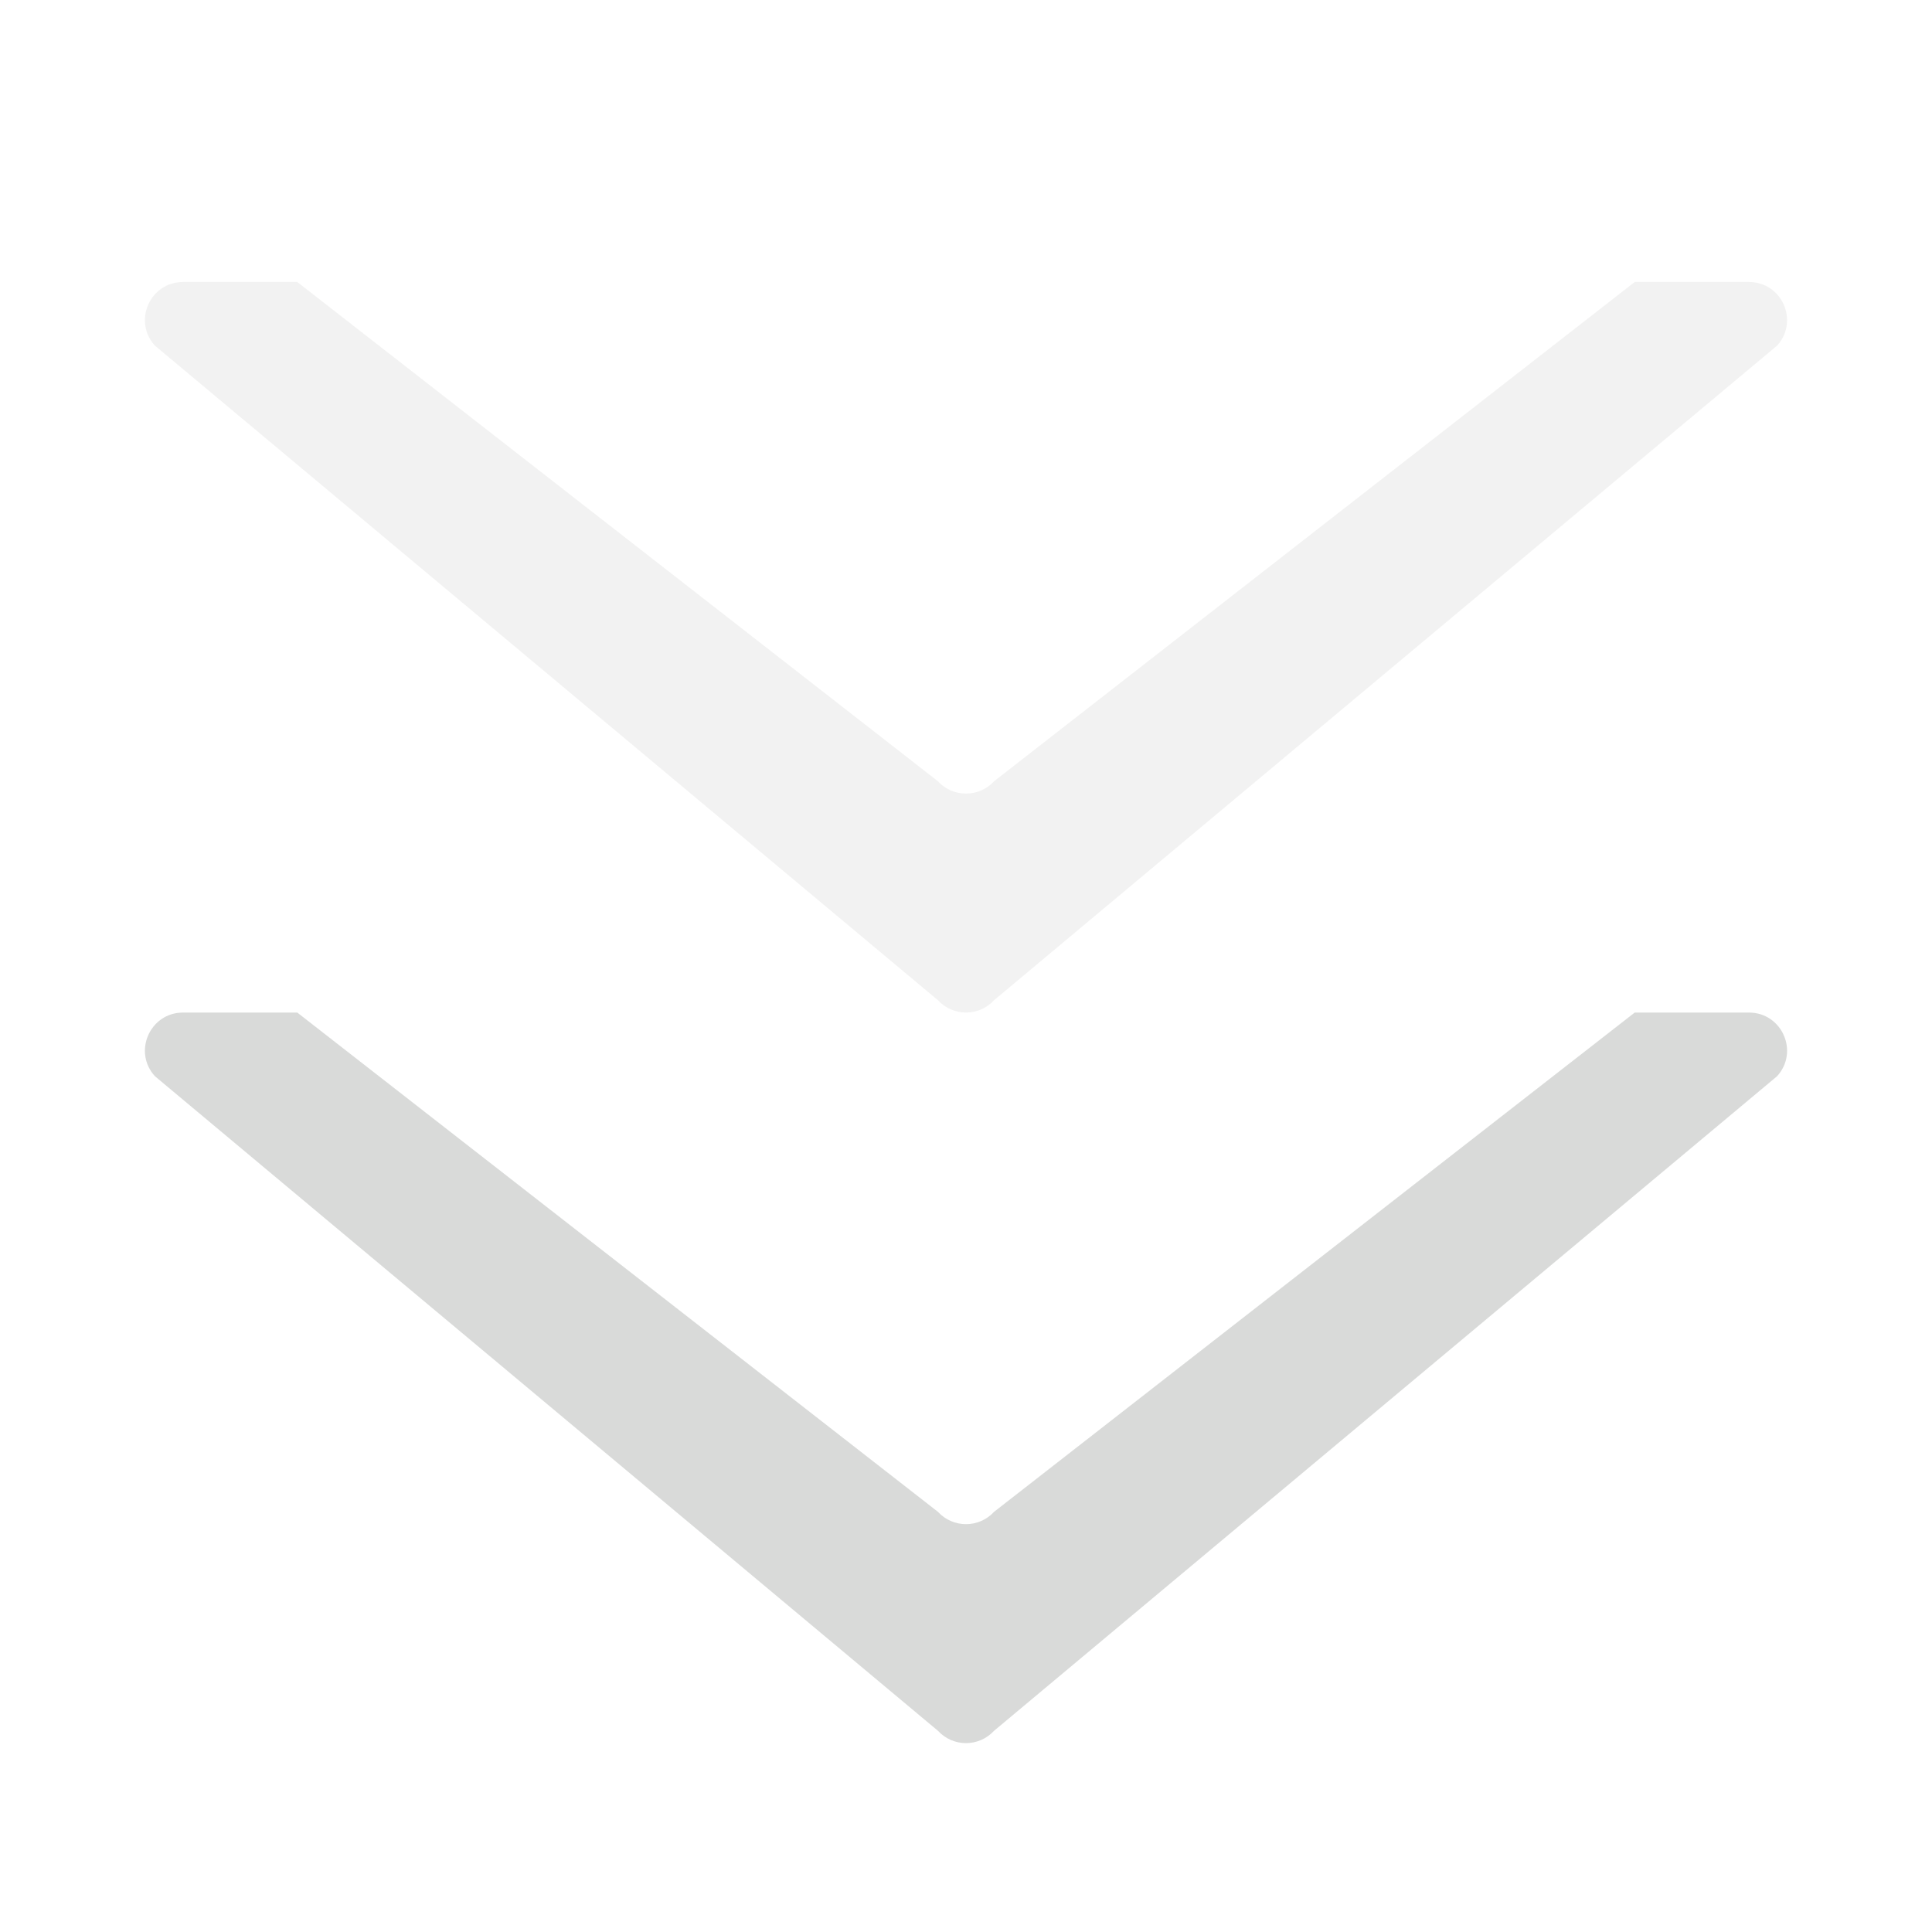
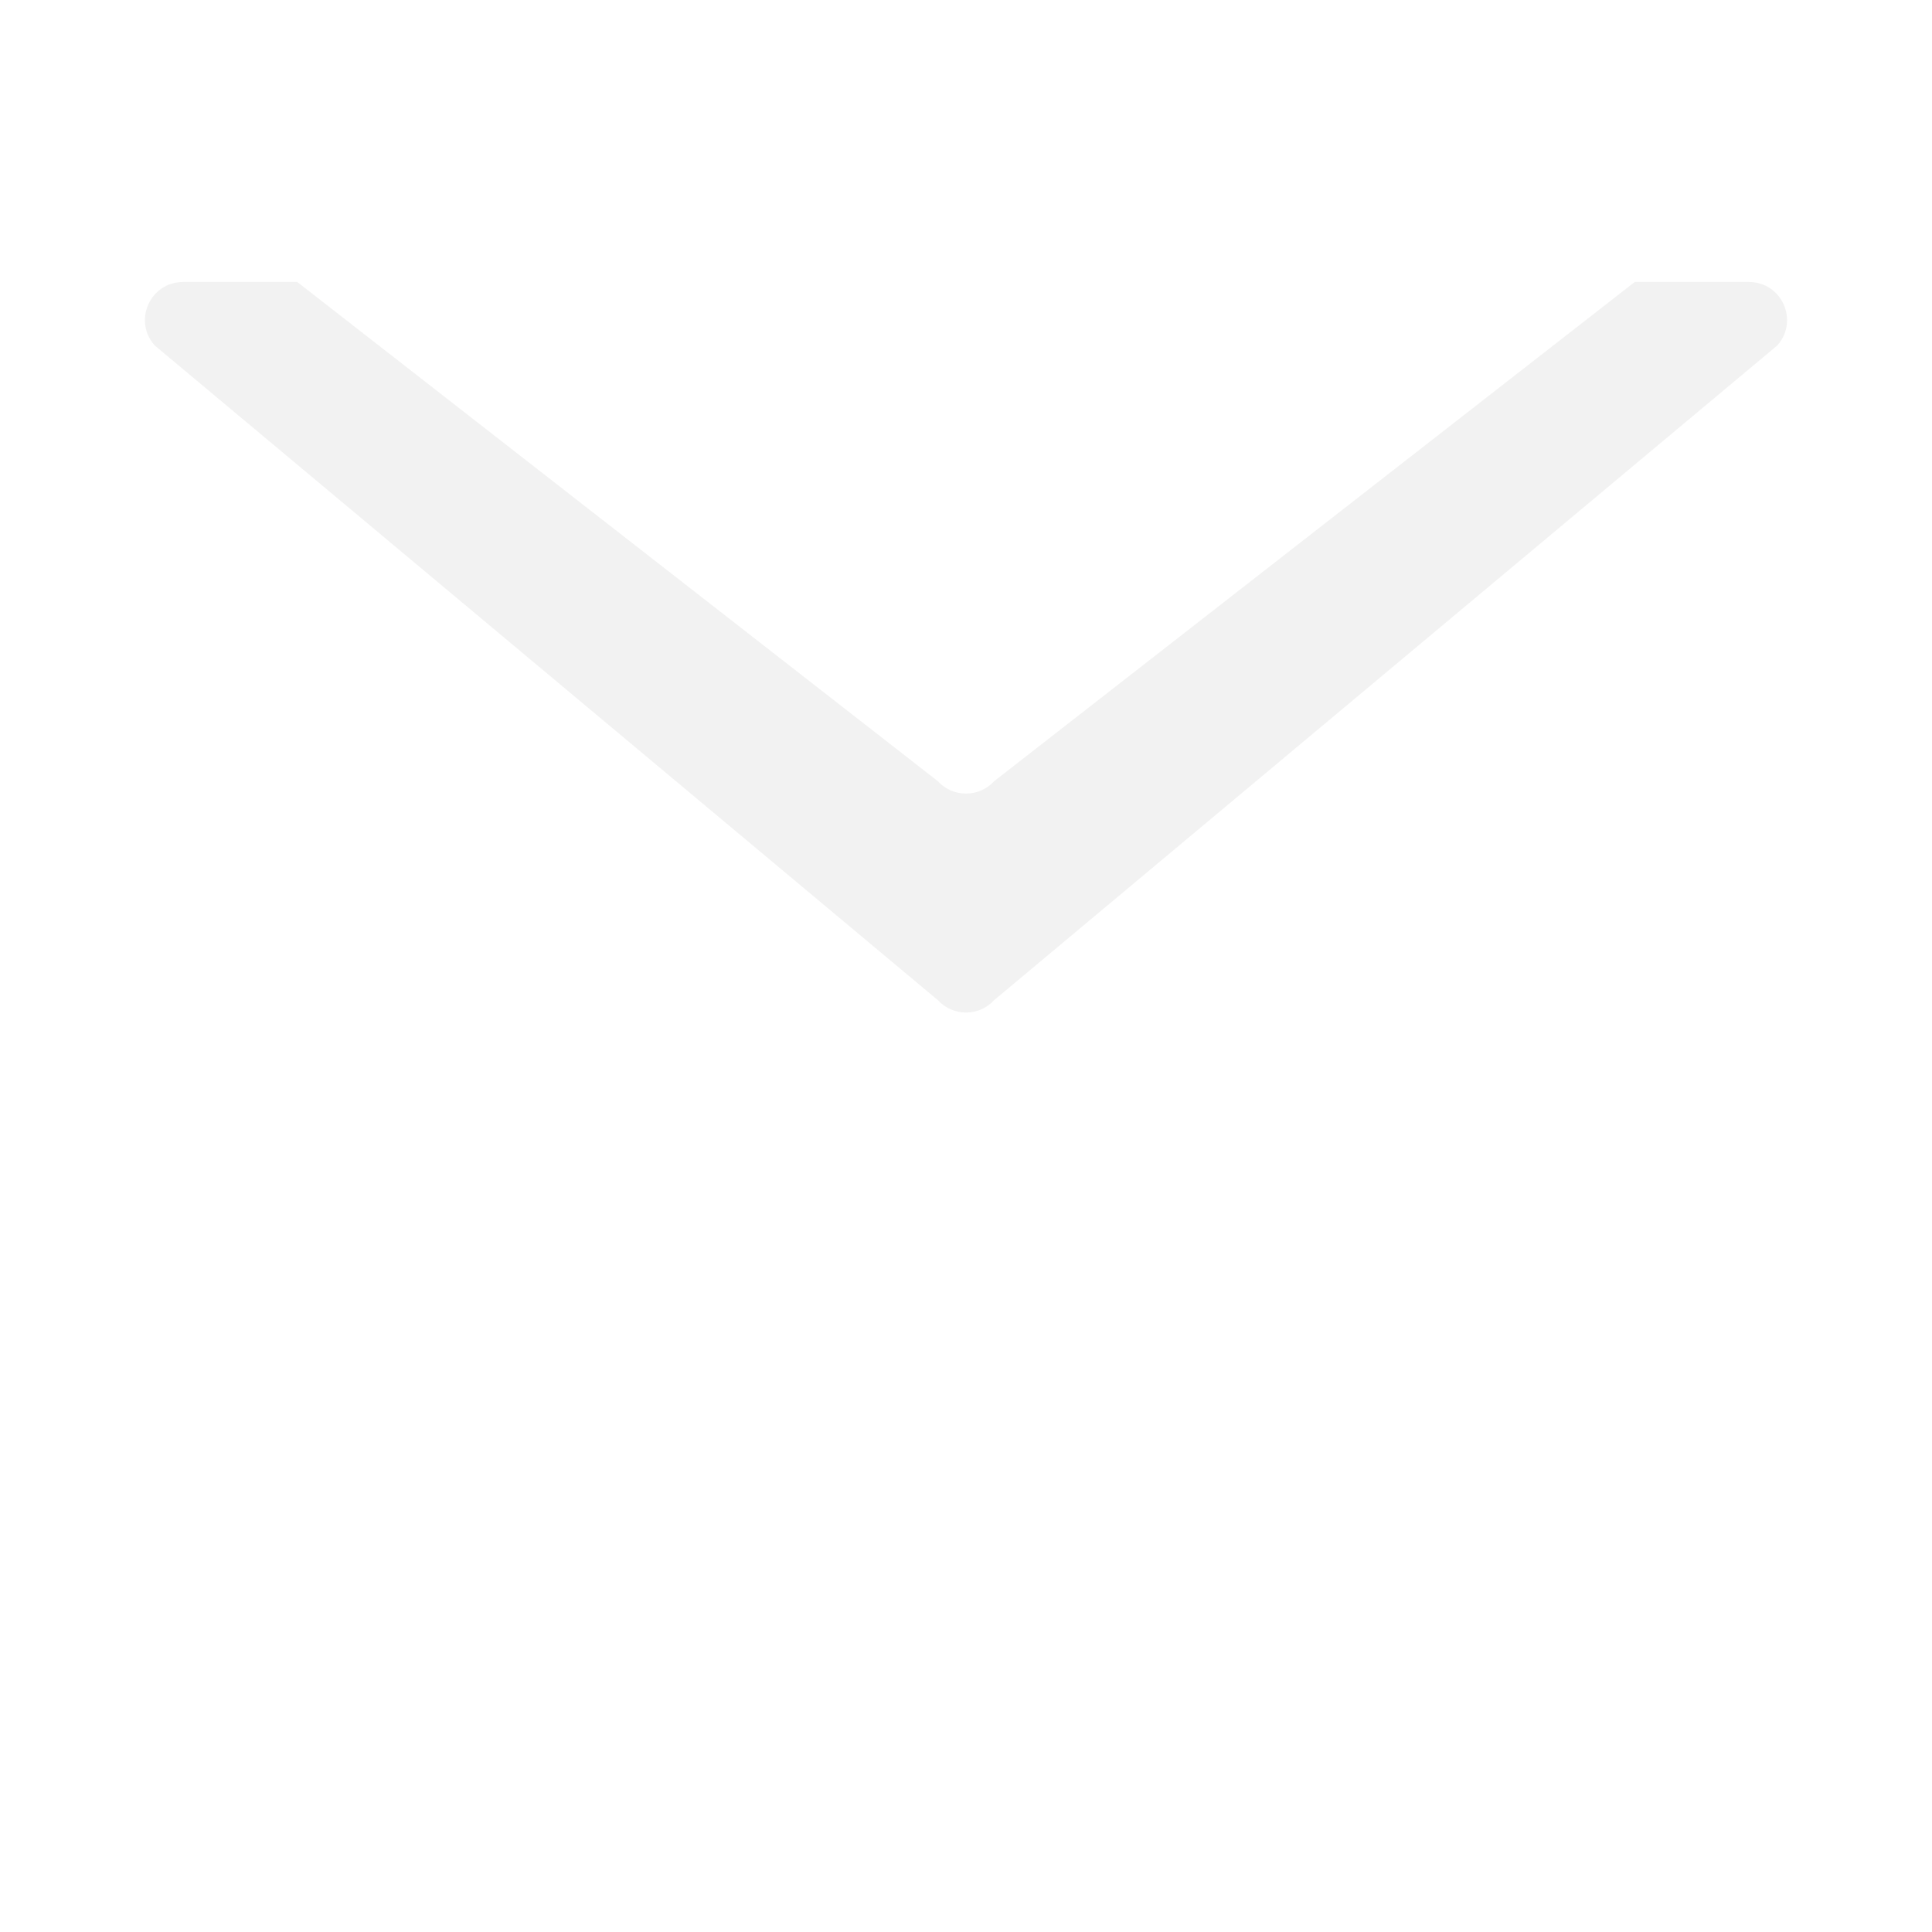
<svg xmlns="http://www.w3.org/2000/svg" width="50" height="50" viewBox="0 0 50 50" fill="none">
  <g opacity="0.25">
-     <path d="M25 39.445C24.735 39.445 24.47 39.339 24.274 39.126L7.694 26.205H4.736C3.88 26.205 3.432 27.223 4.011 27.854L24.274 44.793C24.47 45.005 24.735 45.112 25 45.112C25.265 45.112 25.53 45.005 25.726 44.793L45.989 27.854C46.568 27.223 46.12 26.205 45.264 26.205H42.306L25.726 39.126C25.53 39.339 25.265 39.445 25 39.445Z" fill="#676D68" />
-     <path d="M25 20.538C24.735 20.538 24.47 20.432 24.274 20.219L7.694 7.298H4.736C3.88 7.298 3.432 8.316 4.011 8.947L24.274 25.886C24.47 26.098 24.735 26.205 25 26.205C25.265 26.205 25.53 26.098 25.726 25.886L45.989 8.947C46.568 8.316 46.12 7.298 45.264 7.298H42.306L25.726 20.219C25.53 20.432 25.265 20.538 25 20.538Z" fill="#CCCCCB" />
+     <path d="M25 20.538C24.735 20.538 24.47 20.432 24.274 20.219L7.694 7.298H4.736C3.88 7.298 3.432 8.316 4.011 8.947L24.274 25.886C24.47 26.098 24.735 26.205 25 26.205C25.265 26.205 25.53 26.098 25.726 25.886L45.989 8.947C46.568 8.316 46.12 7.298 45.264 7.298H42.306L25.726 20.219C25.53 20.432 25.265 20.538 25 20.538" fill="#CCCCCB" />
  </g>
</svg>